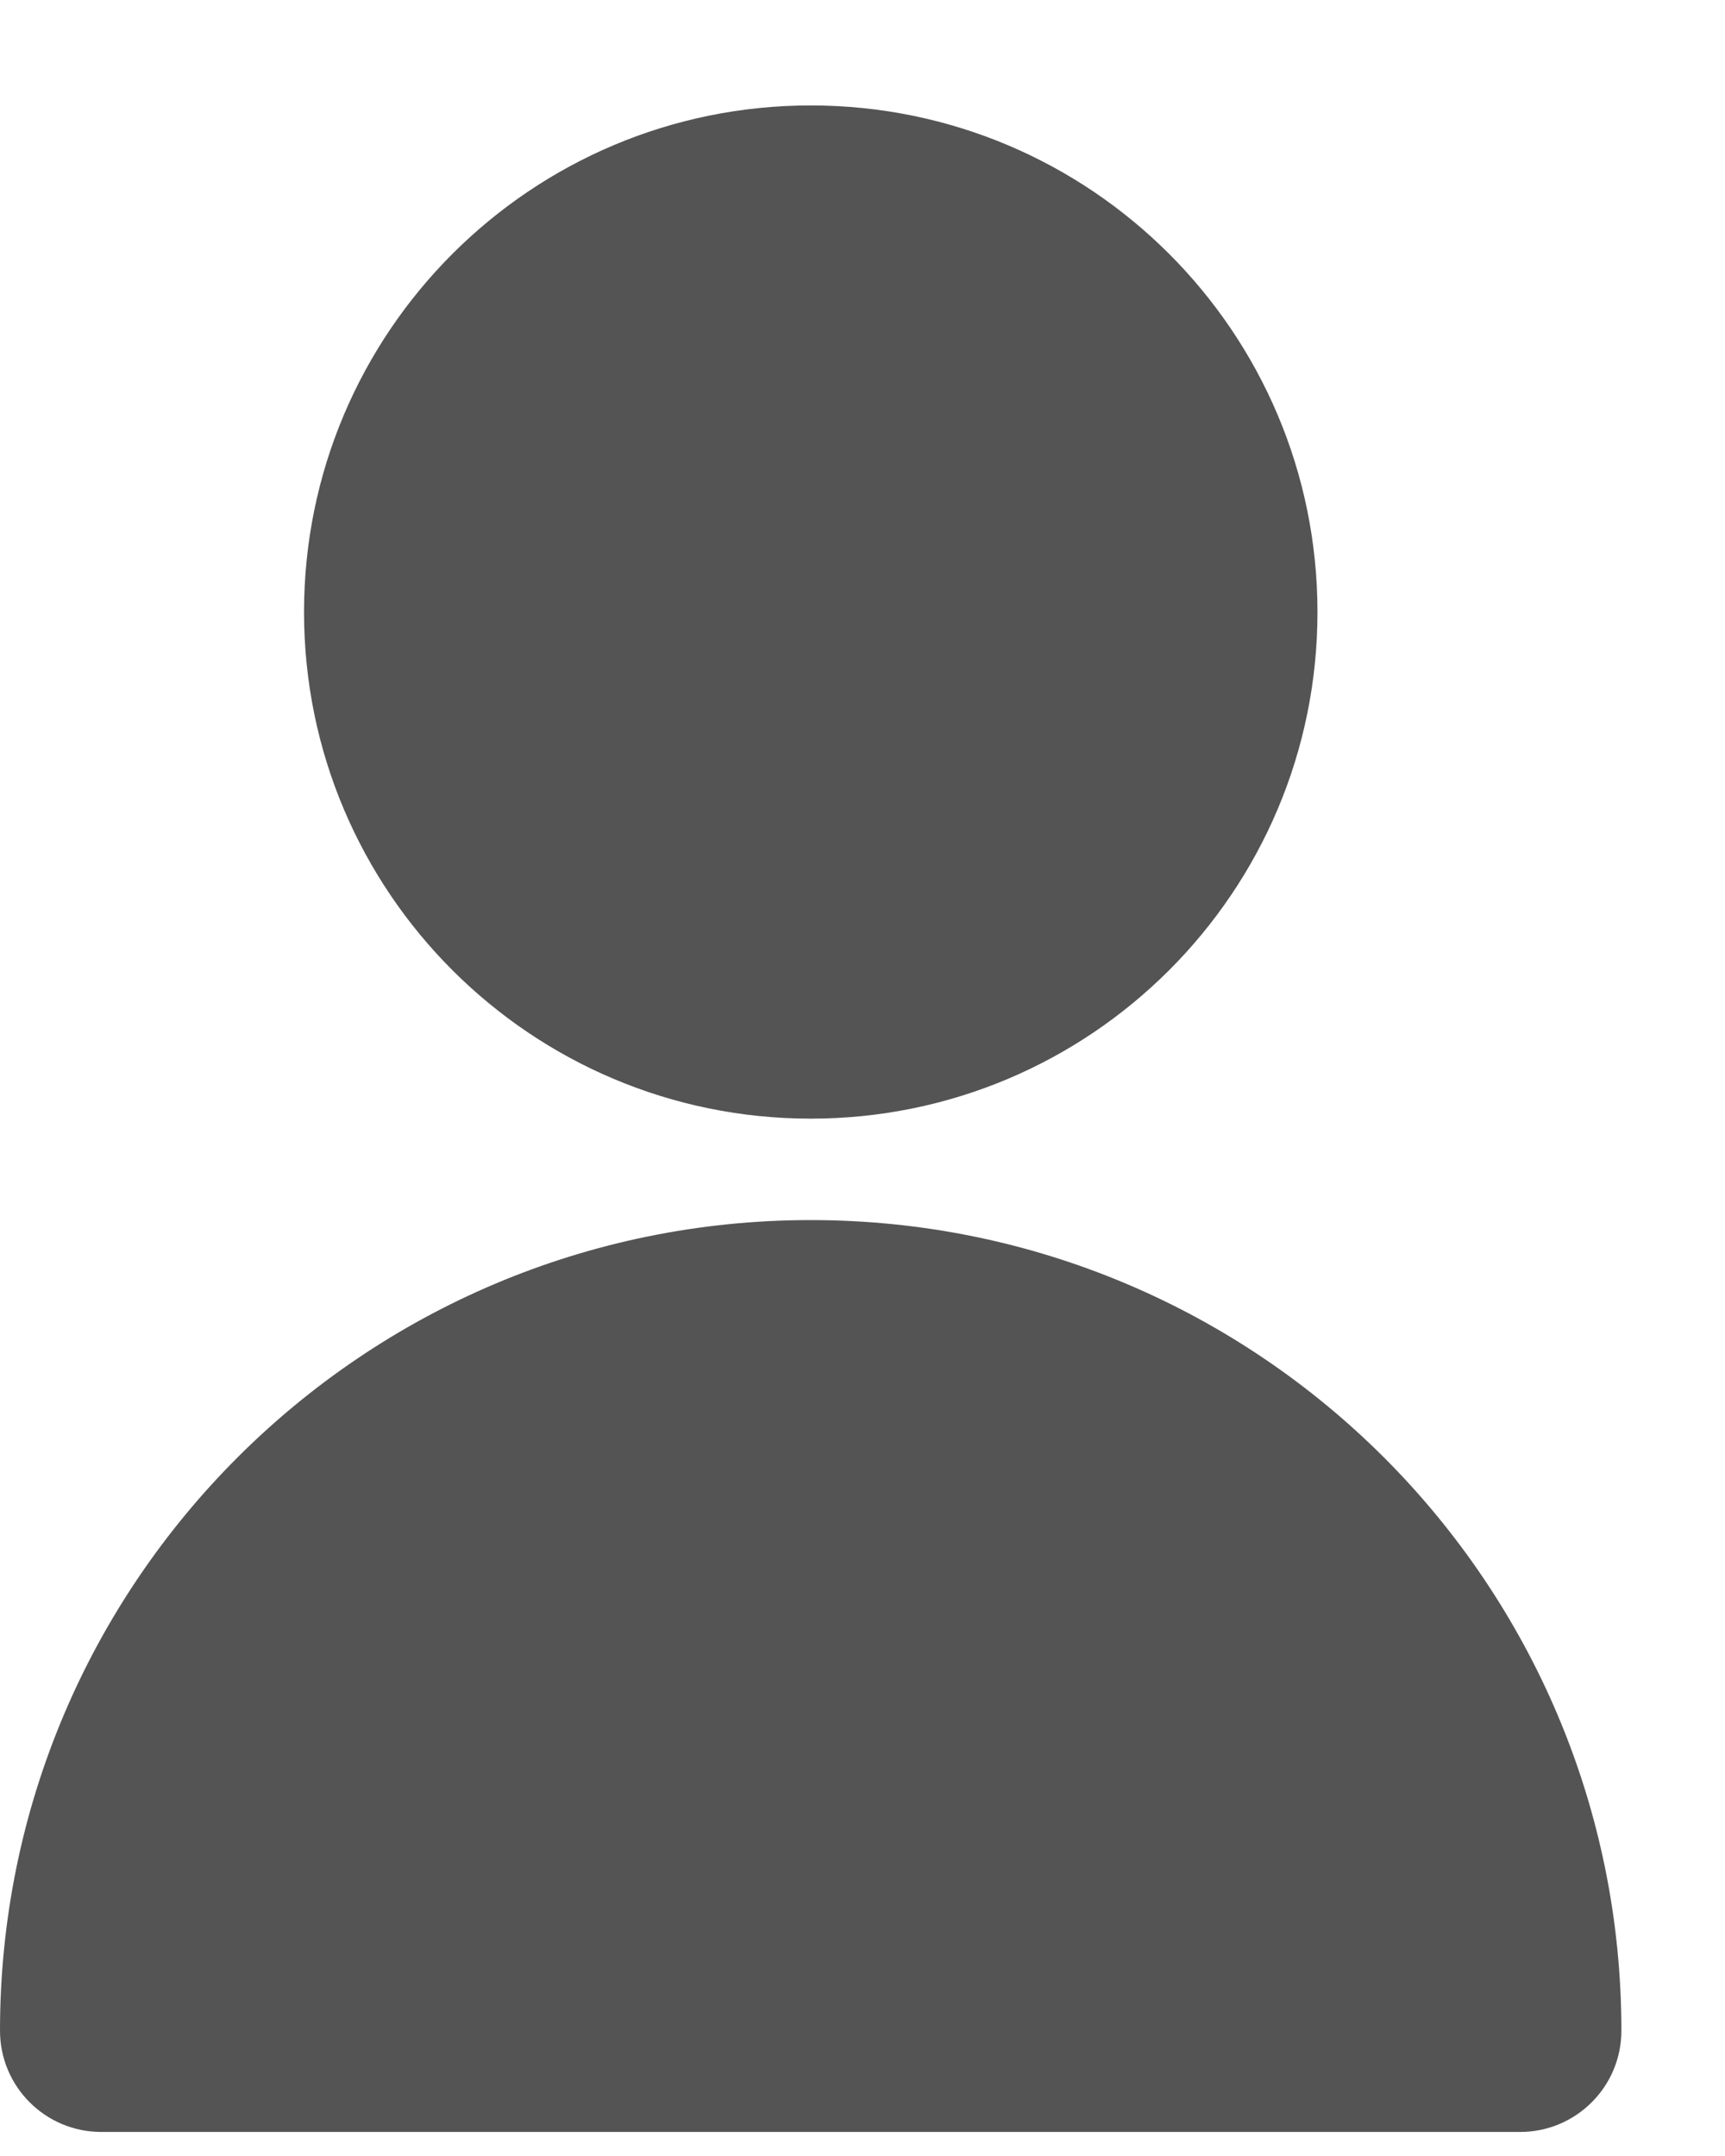
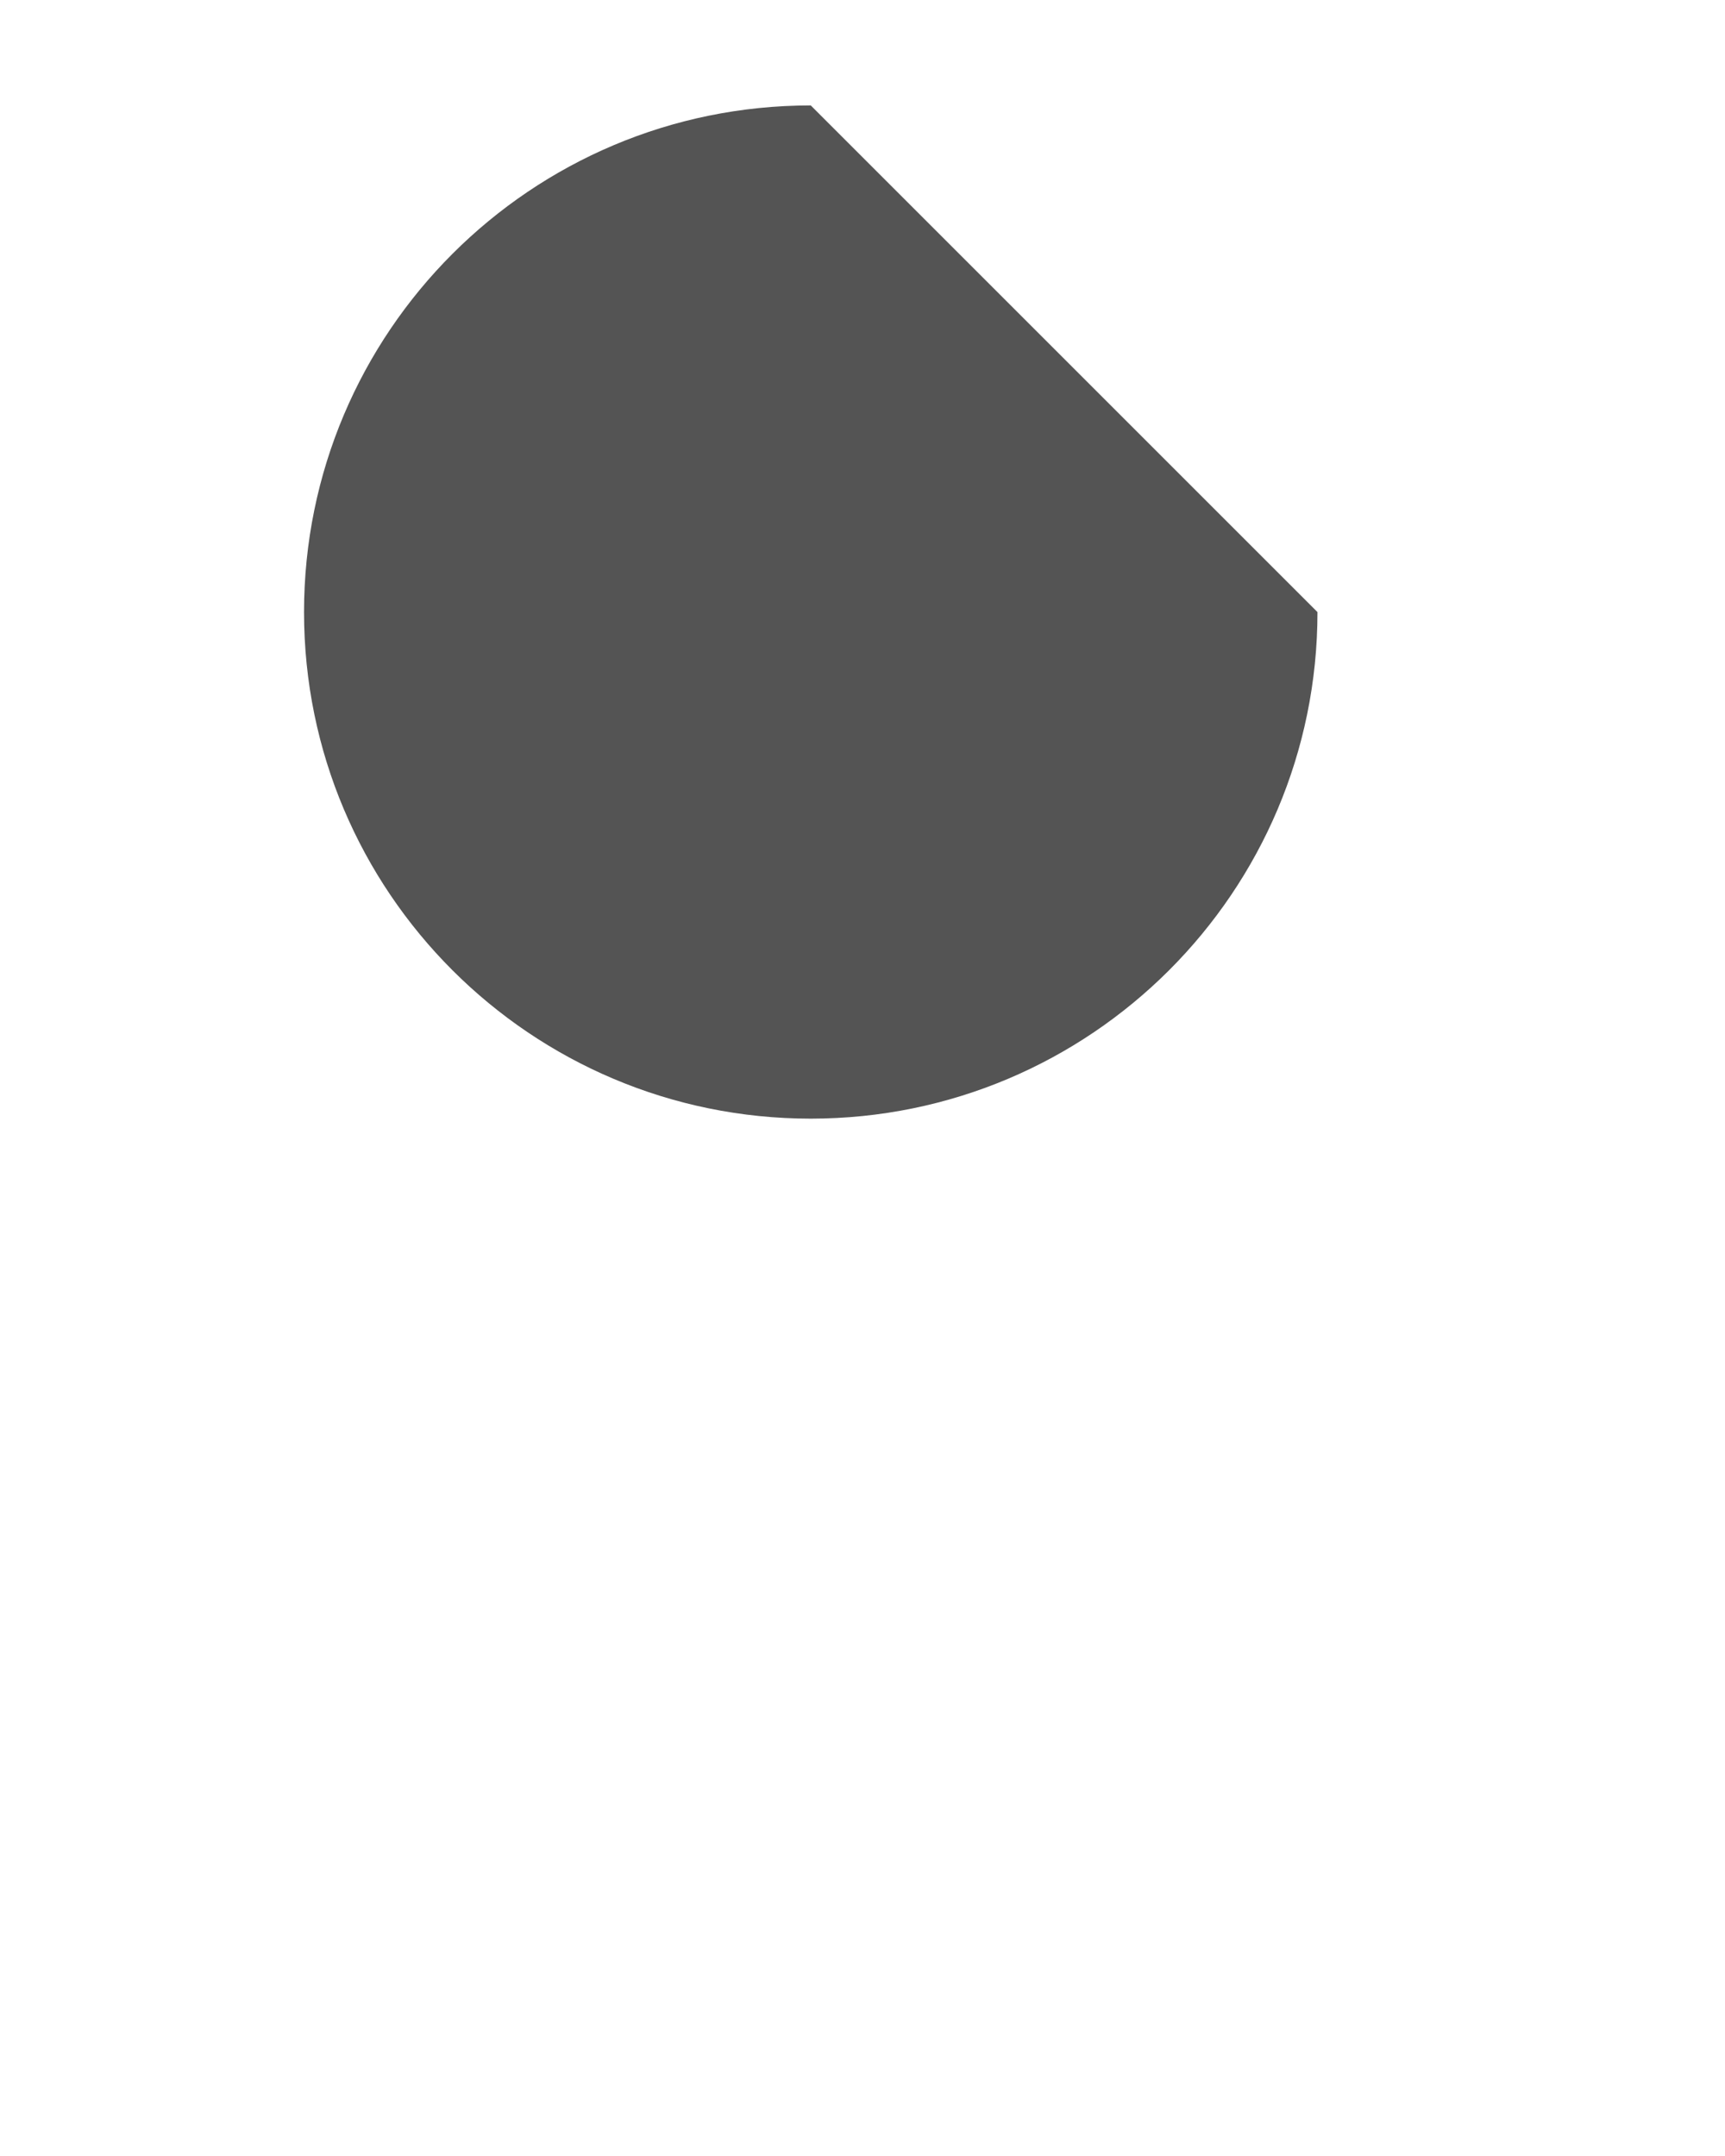
<svg xmlns="http://www.w3.org/2000/svg" width="16" height="20" viewBox="0 0 16 20" fill="none">
-   <path d="M7.52 0.978C4.925 0.978 2.82 3.082 2.82 5.678C2.82 8.273 4.925 10.377 7.52 10.377C10.116 10.377 12.22 8.273 12.22 5.678C12.22 3.082 10.116 0.978 7.52 0.978Z" fill="#545454" />
-   <path d="M7.52 11.318C3.367 11.318 0 14.684 0 18.837C0 19.357 0.421 19.777 0.94 19.777H14.099C14.618 19.777 15.039 19.357 15.039 18.837C15.039 14.684 11.673 11.318 7.52 11.318H7.52Z" fill="#545454" />
+   <path d="M7.52 0.978C4.925 0.978 2.82 3.082 2.82 5.678C2.82 8.273 4.925 10.377 7.52 10.377C10.116 10.377 12.22 8.273 12.22 5.678Z" fill="#545454" />
</svg>